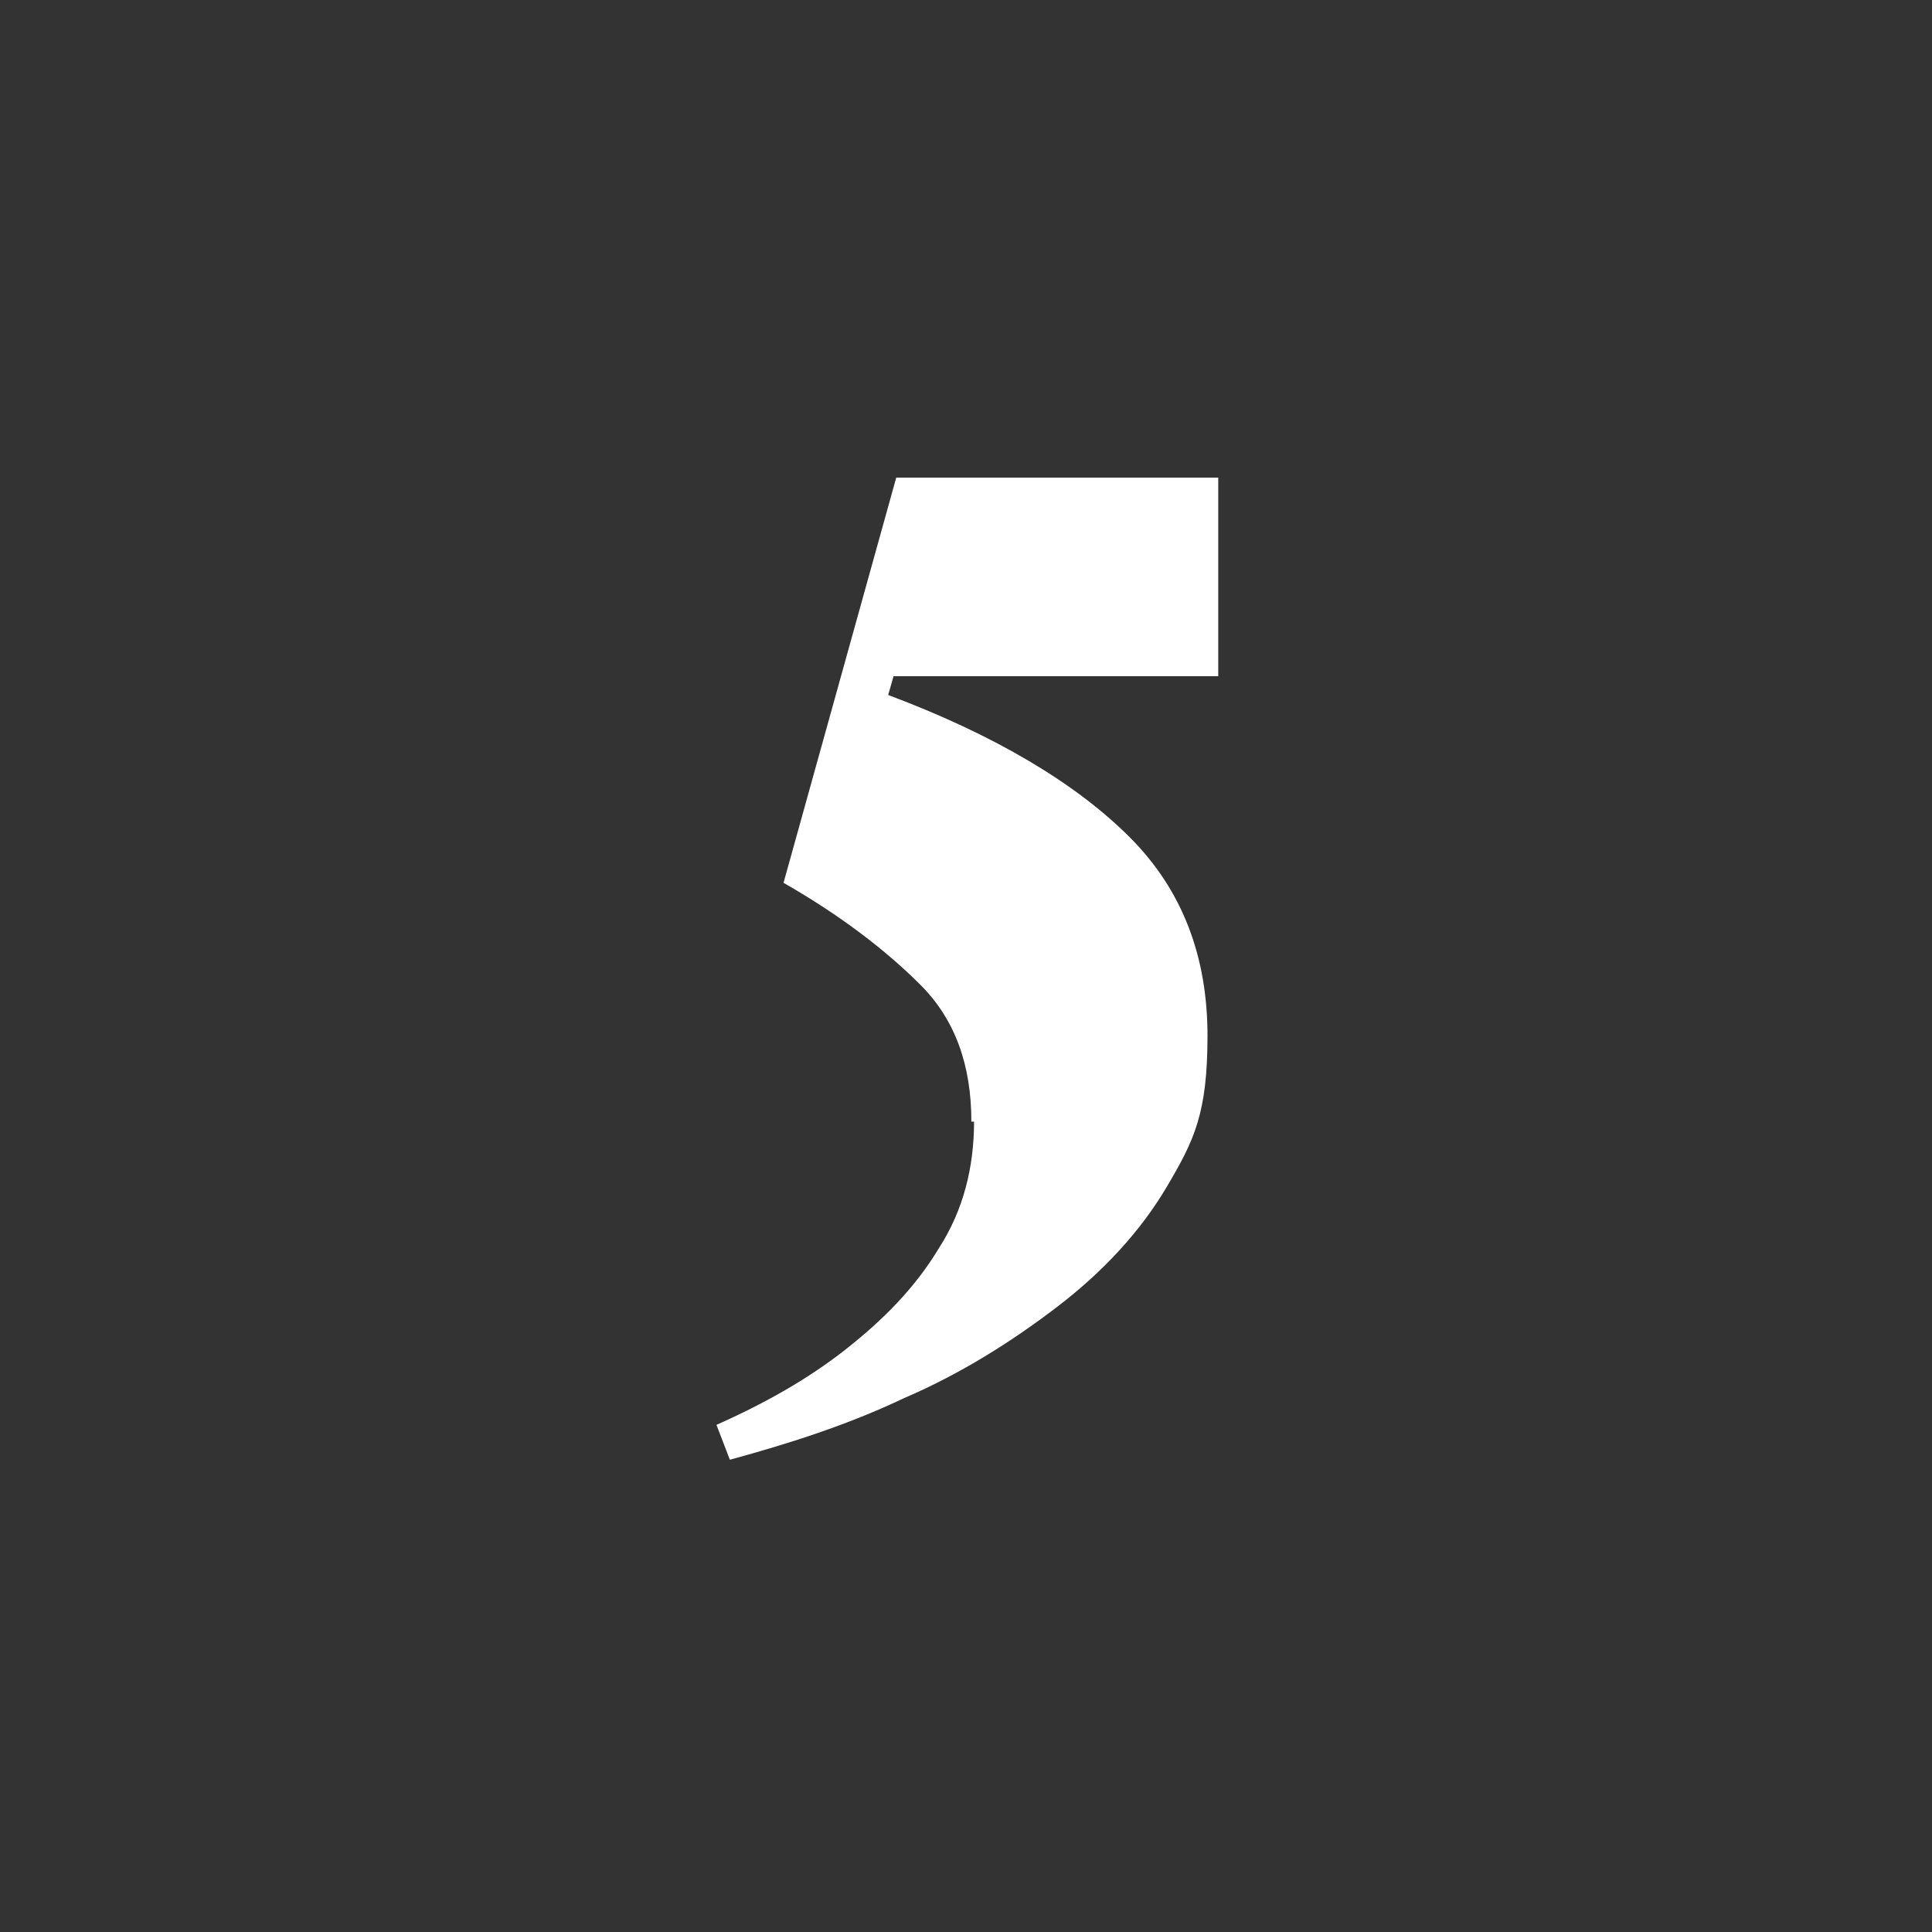
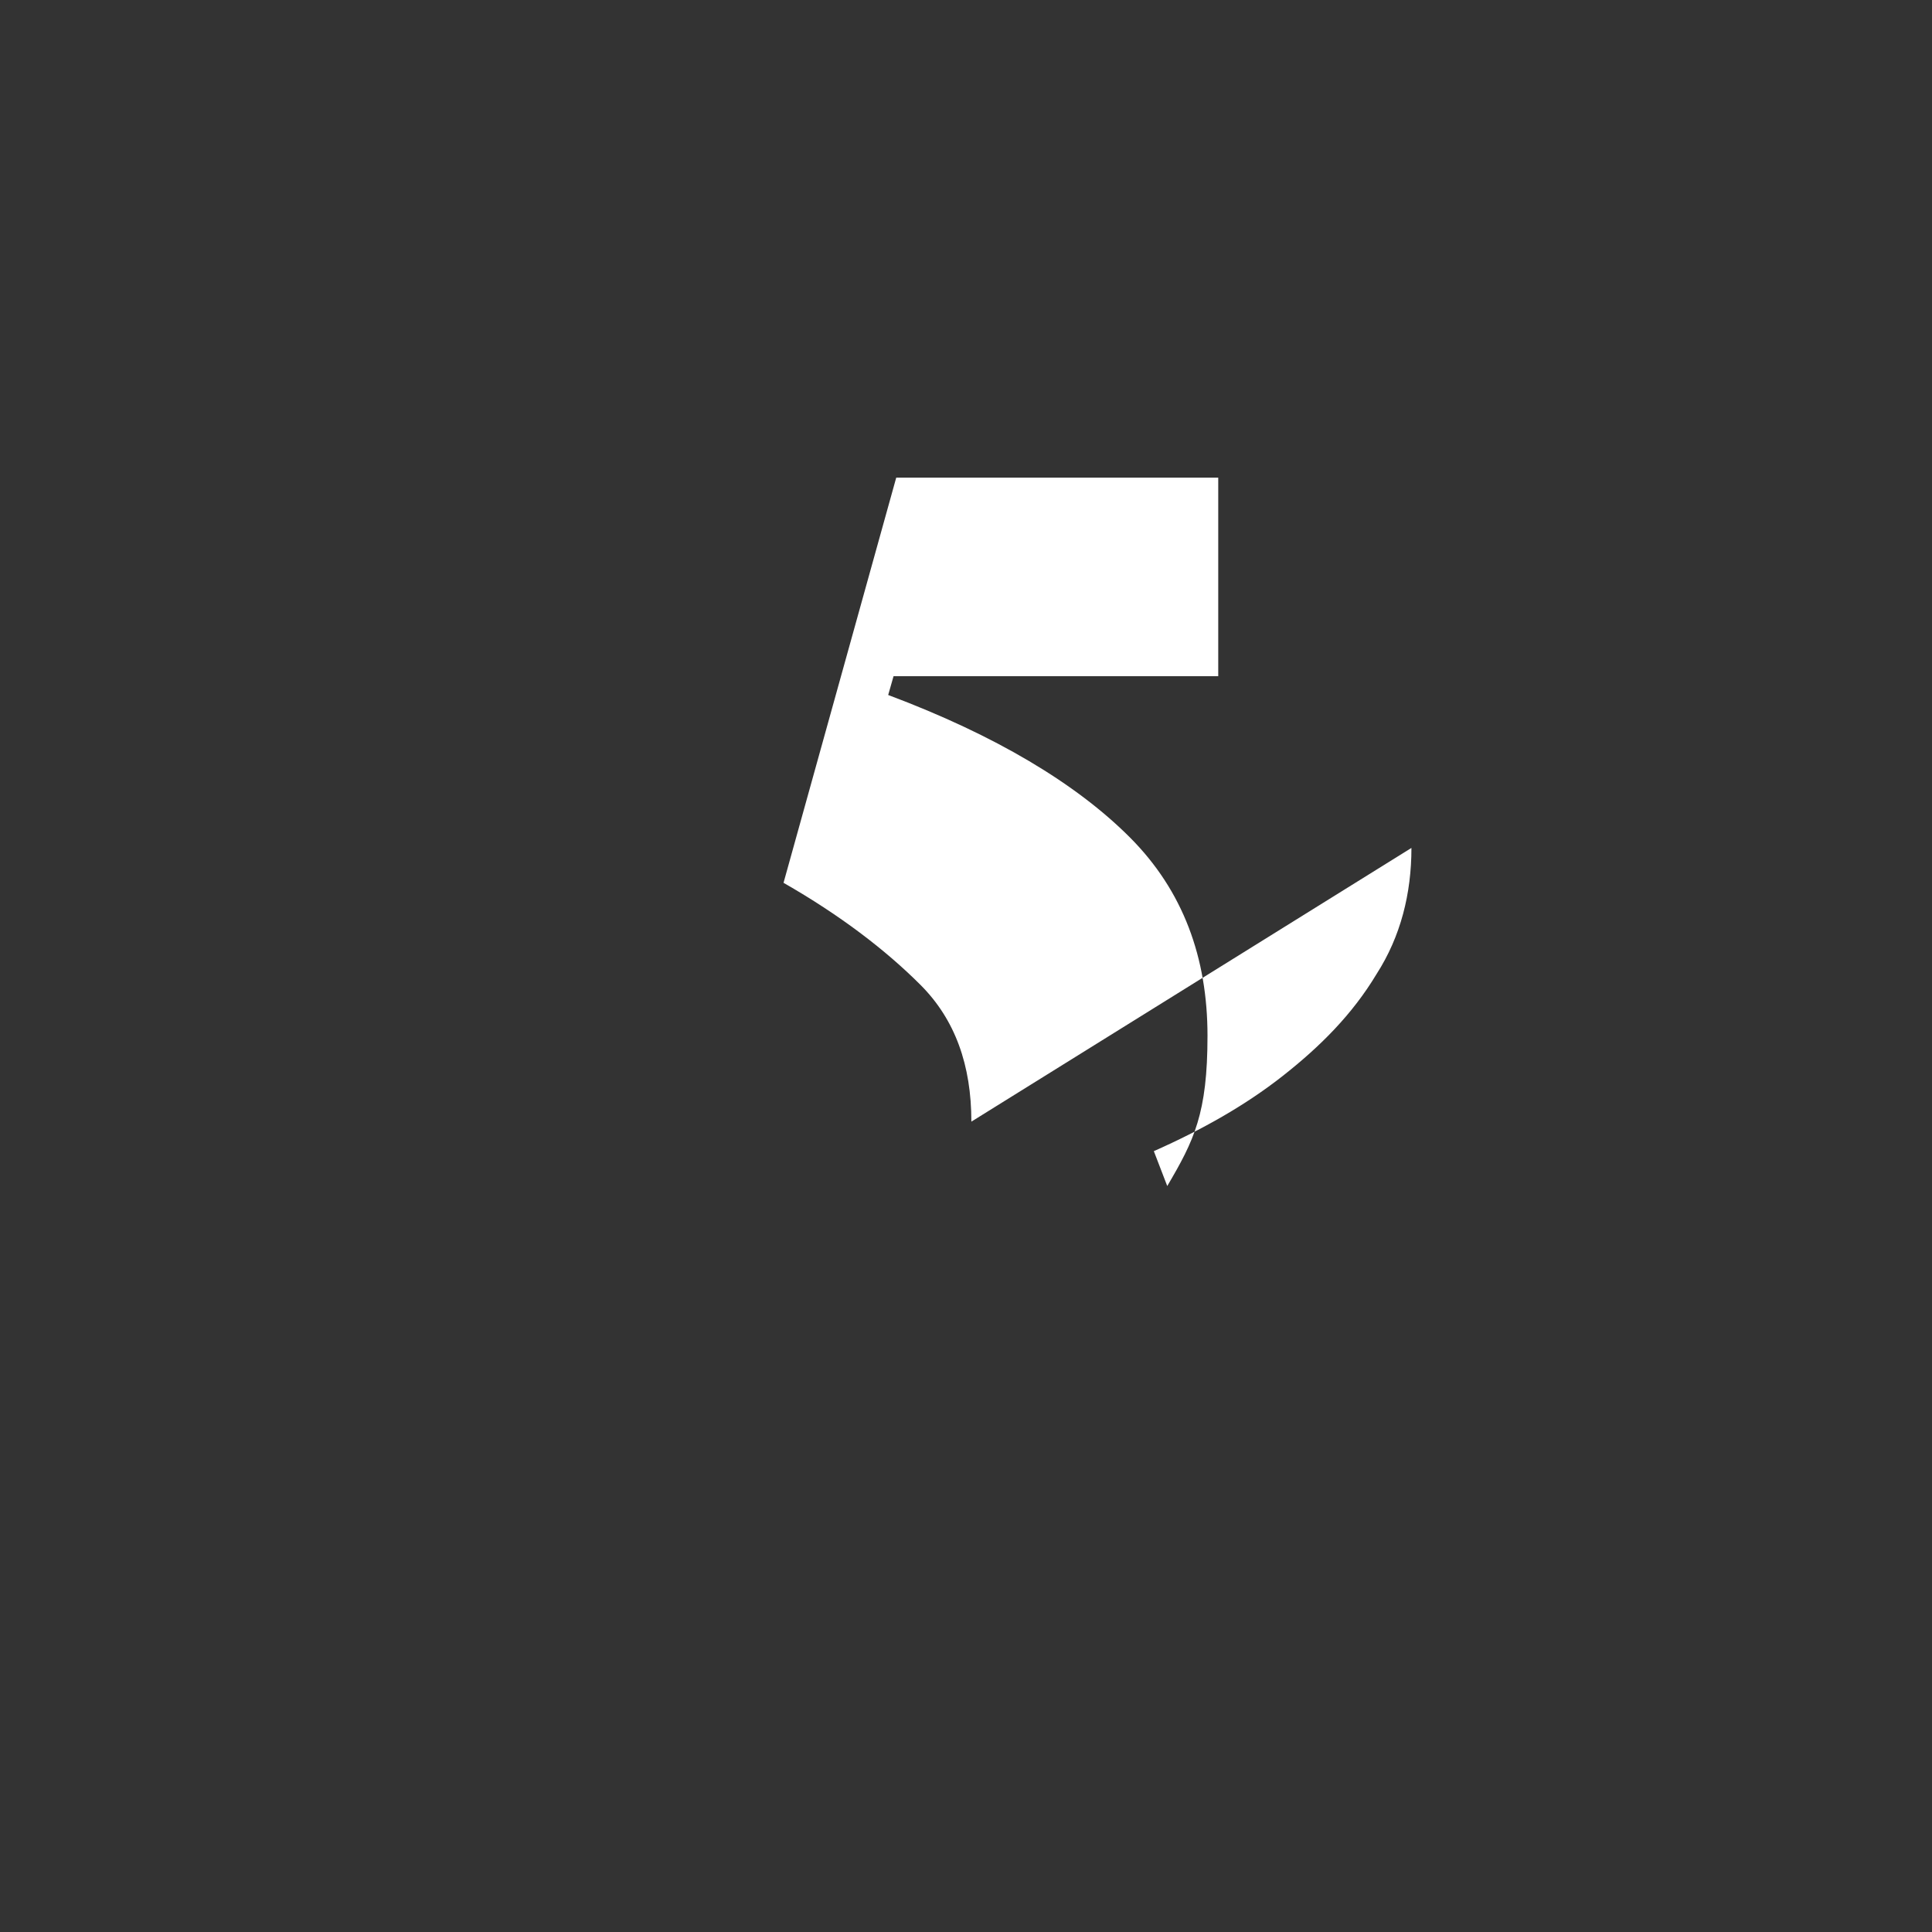
<svg xmlns="http://www.w3.org/2000/svg" id="Layer_1" version="1.1" viewBox="0 0 72 72">
  <rect x="0" y="0" width="72" height="72" fill="#333333" stroke="none" />
  <defs>
    <style>
      .st0 {
        fill: #fff;
      }
    </style>
  </defs>
-   <path class="st0" d="M36.2,41.8c0-2.1-.6-3.8-1.9-5.1-1.3-1.3-3-2.6-5.1-3.8l4.2-15.1h12v7.4h-12.1l-.2.7c4,1.5,7,3.3,9,5.3,2,2,2.9,4.5,2.9,7.4s-.5,3.9-1.5,5.6c-1,1.7-2.4,3.2-4.1,4.5-1.7,1.3-3.6,2.5-5.7,3.4-2.1,1-4.3,1.7-6.5,2.3l-.5-1.3c1.8-.8,3.4-1.7,4.8-2.8,1.4-1.1,2.6-2.3,3.5-3.8.9-1.4,1.3-3,1.3-4.7Z" />
+   <path class="st0" d="M36.2,41.8c0-2.1-.6-3.8-1.9-5.1-1.3-1.3-3-2.6-5.1-3.8l4.2-15.1h12v7.4h-12.1l-.2.7c4,1.5,7,3.3,9,5.3,2,2,2.9,4.5,2.9,7.4s-.5,3.9-1.5,5.6l-.5-1.3c1.8-.8,3.4-1.7,4.8-2.8,1.4-1.1,2.6-2.3,3.5-3.8.9-1.4,1.3-3,1.3-4.7Z" />
</svg>